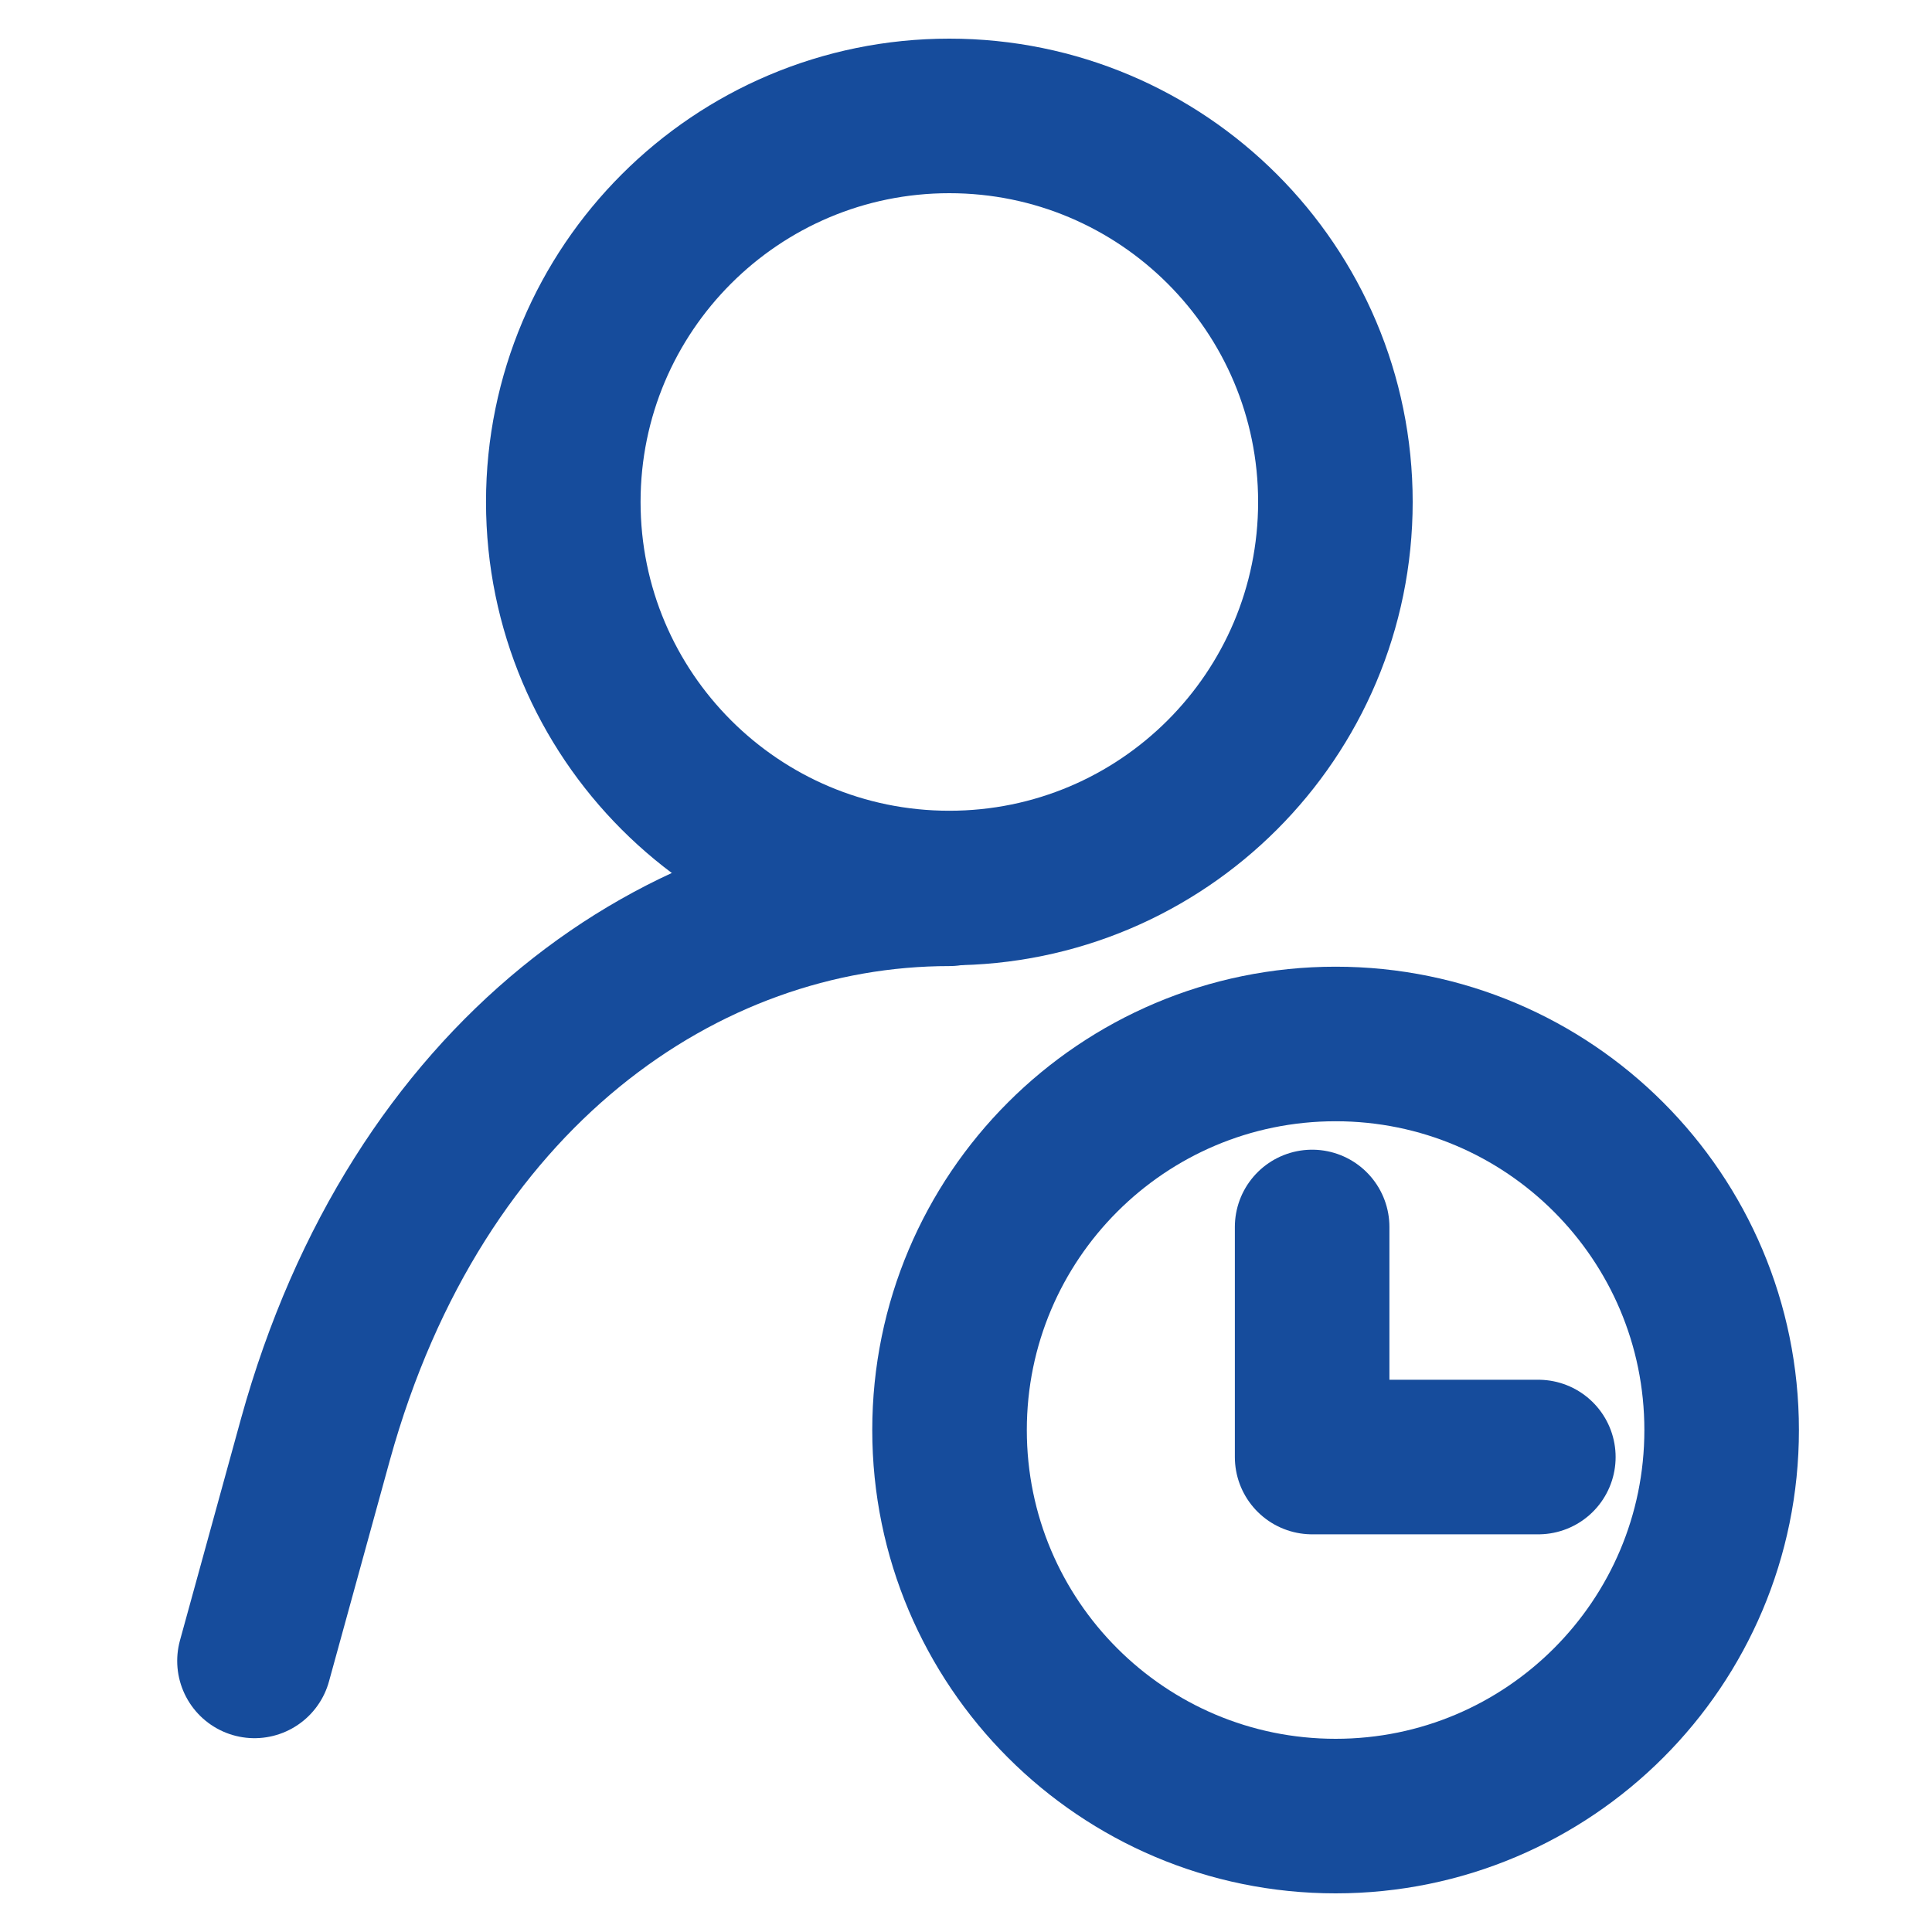
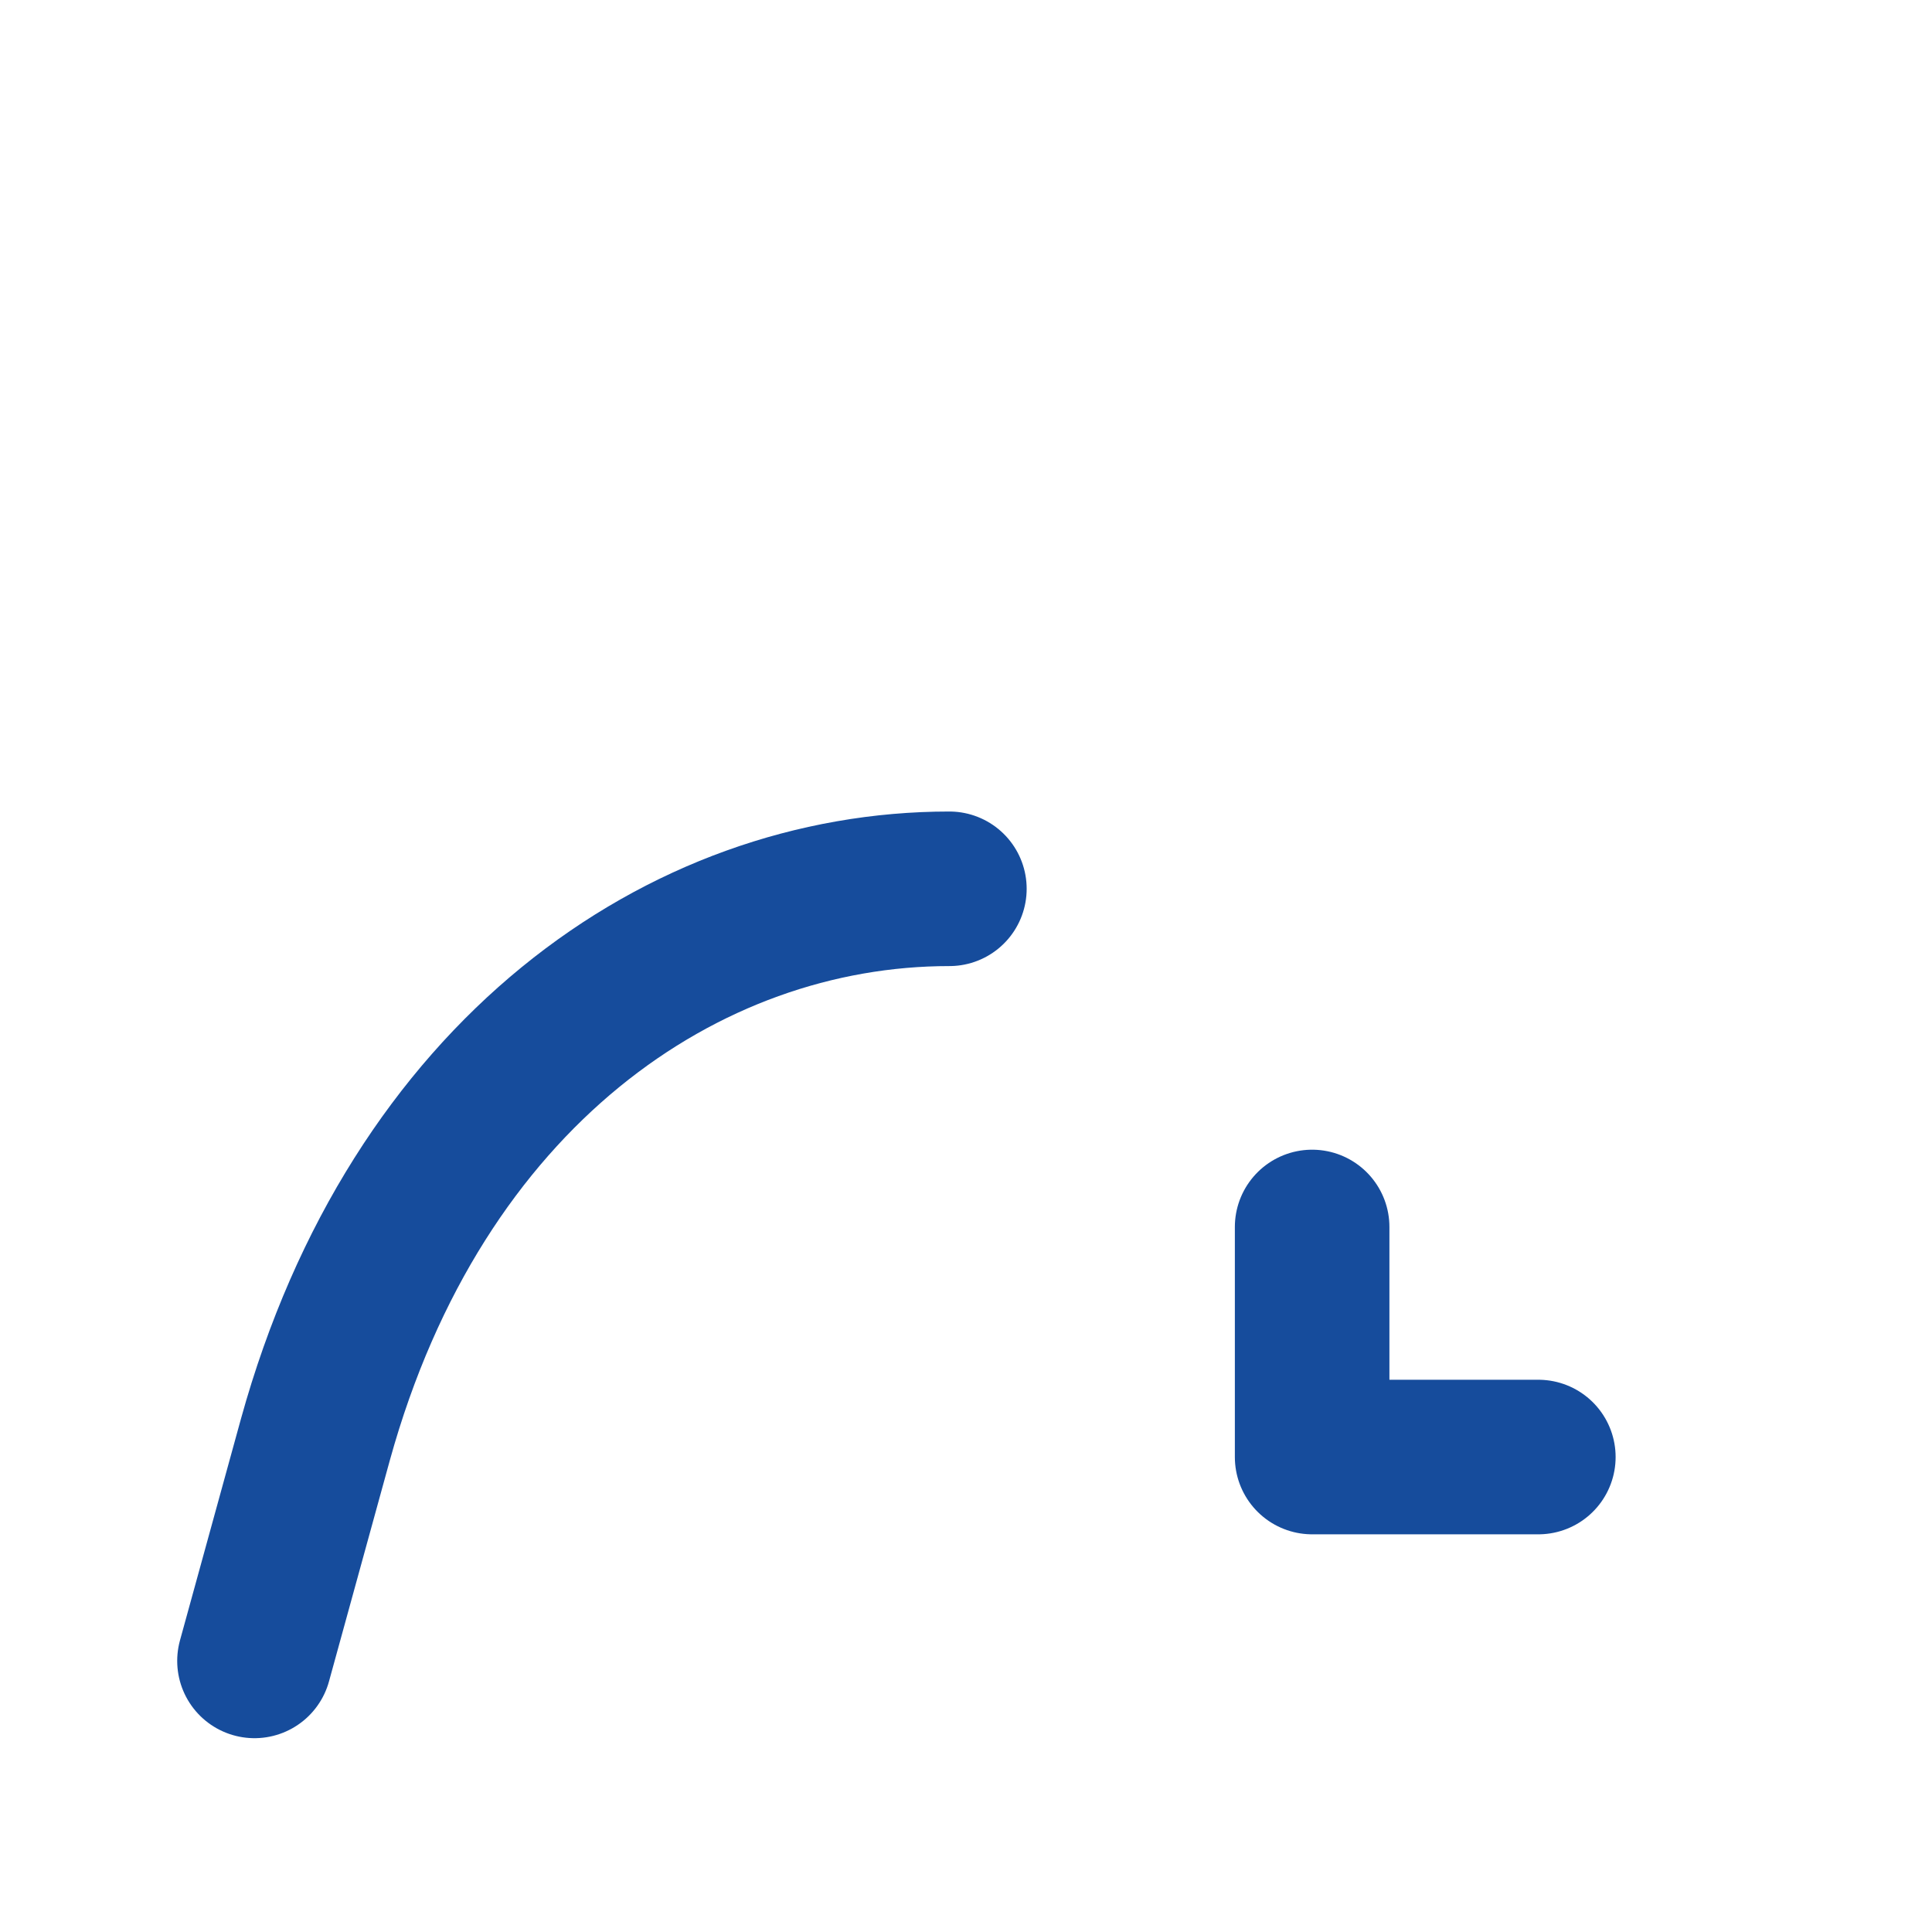
<svg xmlns="http://www.w3.org/2000/svg" width="25" height="25" viewBox="0 0 25 25" fill="none">
  <path d="M3.293 21.492L4.082 18.625C5.391 13.899 8.838 11.501 12.285 11.501" stroke="#164C9C" stroke-width="2" stroke-linecap="round" stroke-linejoin="round" />
-   <path d="M12.284 11.491C15.043 11.491 17.28 9.254 17.28 6.495C17.28 3.737 15.043 1.5 12.284 1.5C9.526 1.5 7.289 3.737 7.289 6.495C7.289 9.254 9.526 11.491 12.284 11.491Z" stroke="#164C9C" stroke-width="2" stroke-linecap="round" stroke-linejoin="bevel" />
-   <path d="M17.283 23.5C20.041 23.5 22.278 21.263 22.278 18.505C22.278 15.746 20.041 13.509 17.283 13.509C14.524 13.509 12.287 15.746 12.287 18.505C12.287 21.263 14.524 23.5 17.283 23.5Z" stroke="#164C9C" stroke-width="2" stroke-linecap="round" stroke-linejoin="round" />
  <path d="M16.979 15.877V18.854H19.906" stroke="#164C9C" stroke-width="2" stroke-linecap="round" stroke-linejoin="round" />
</svg>